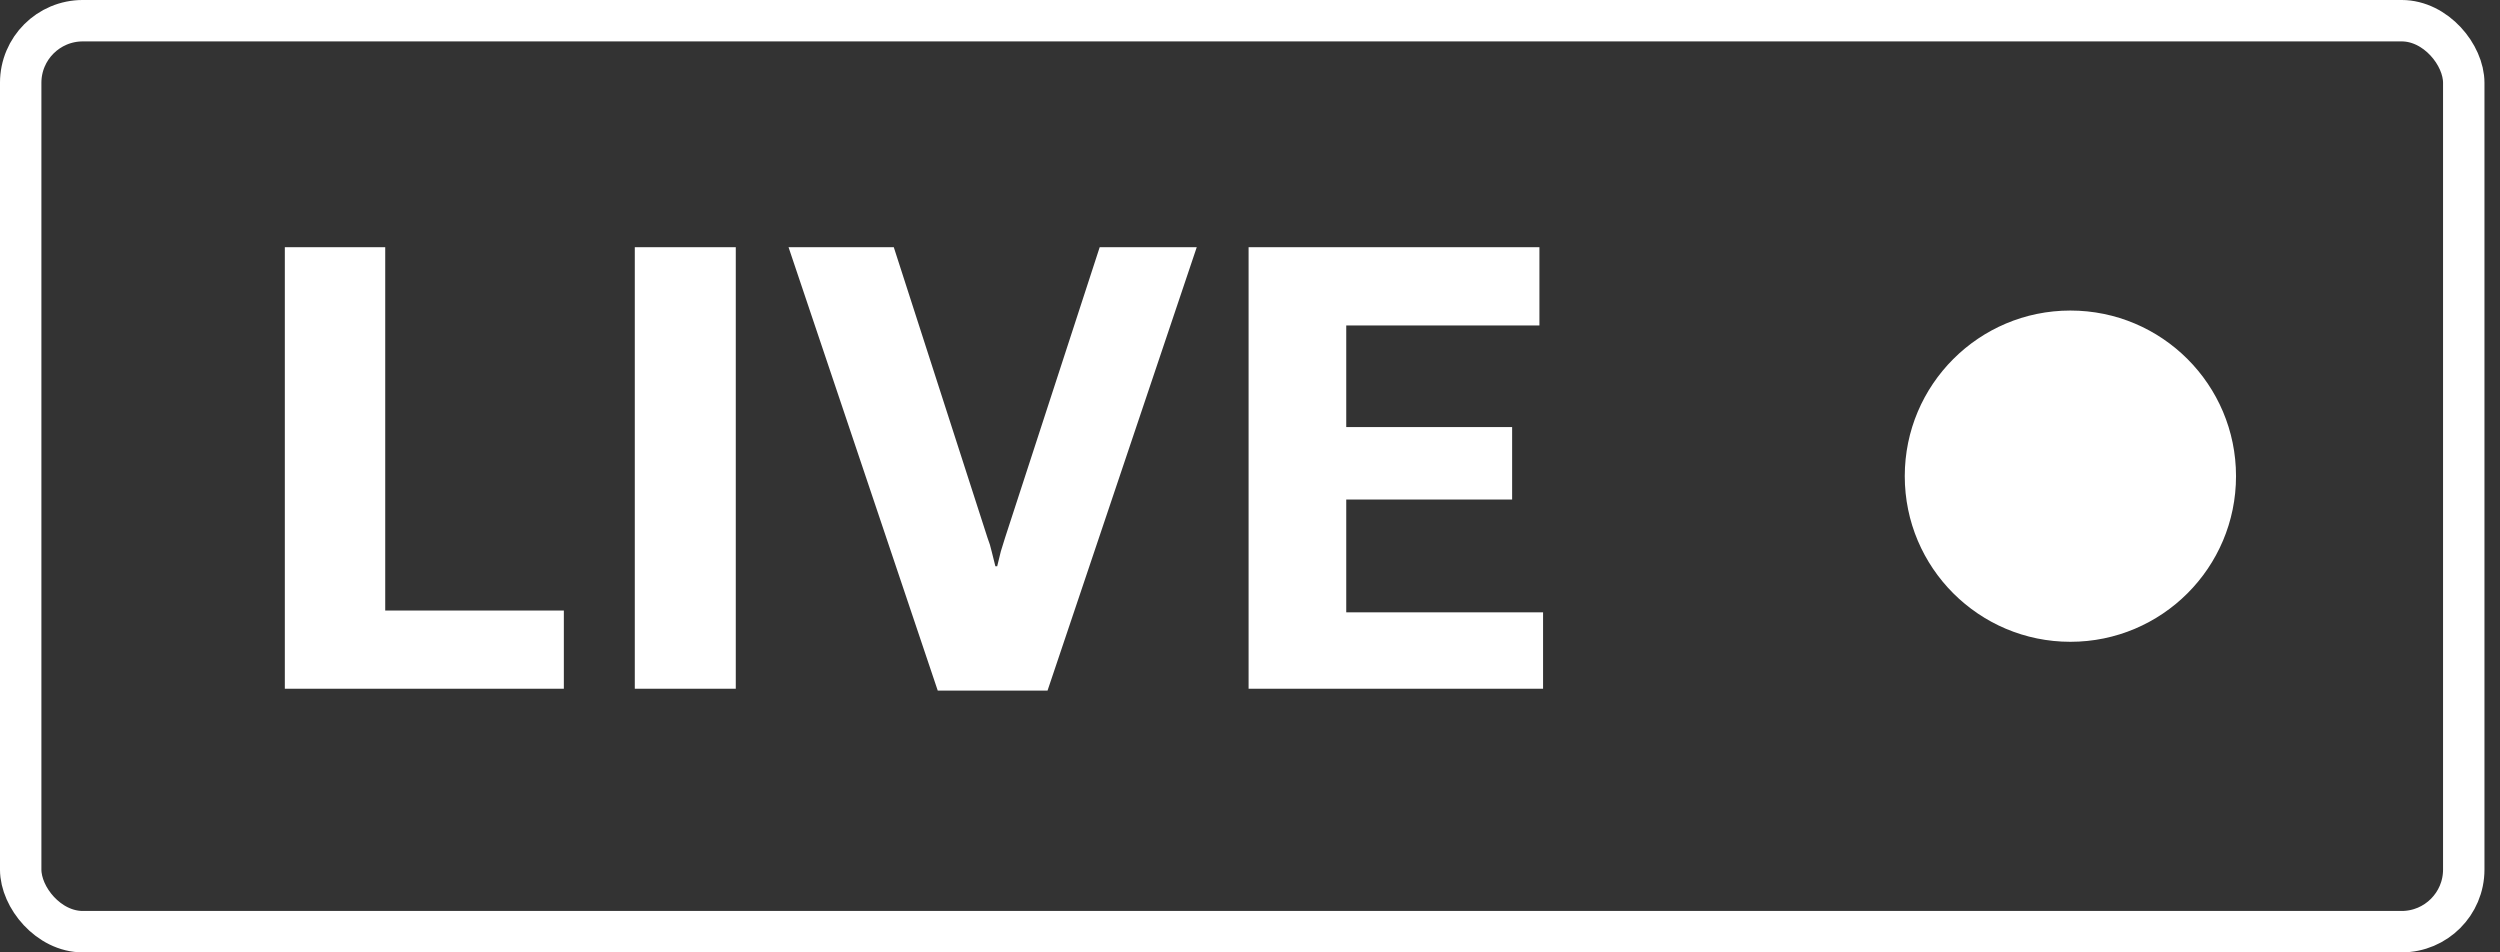
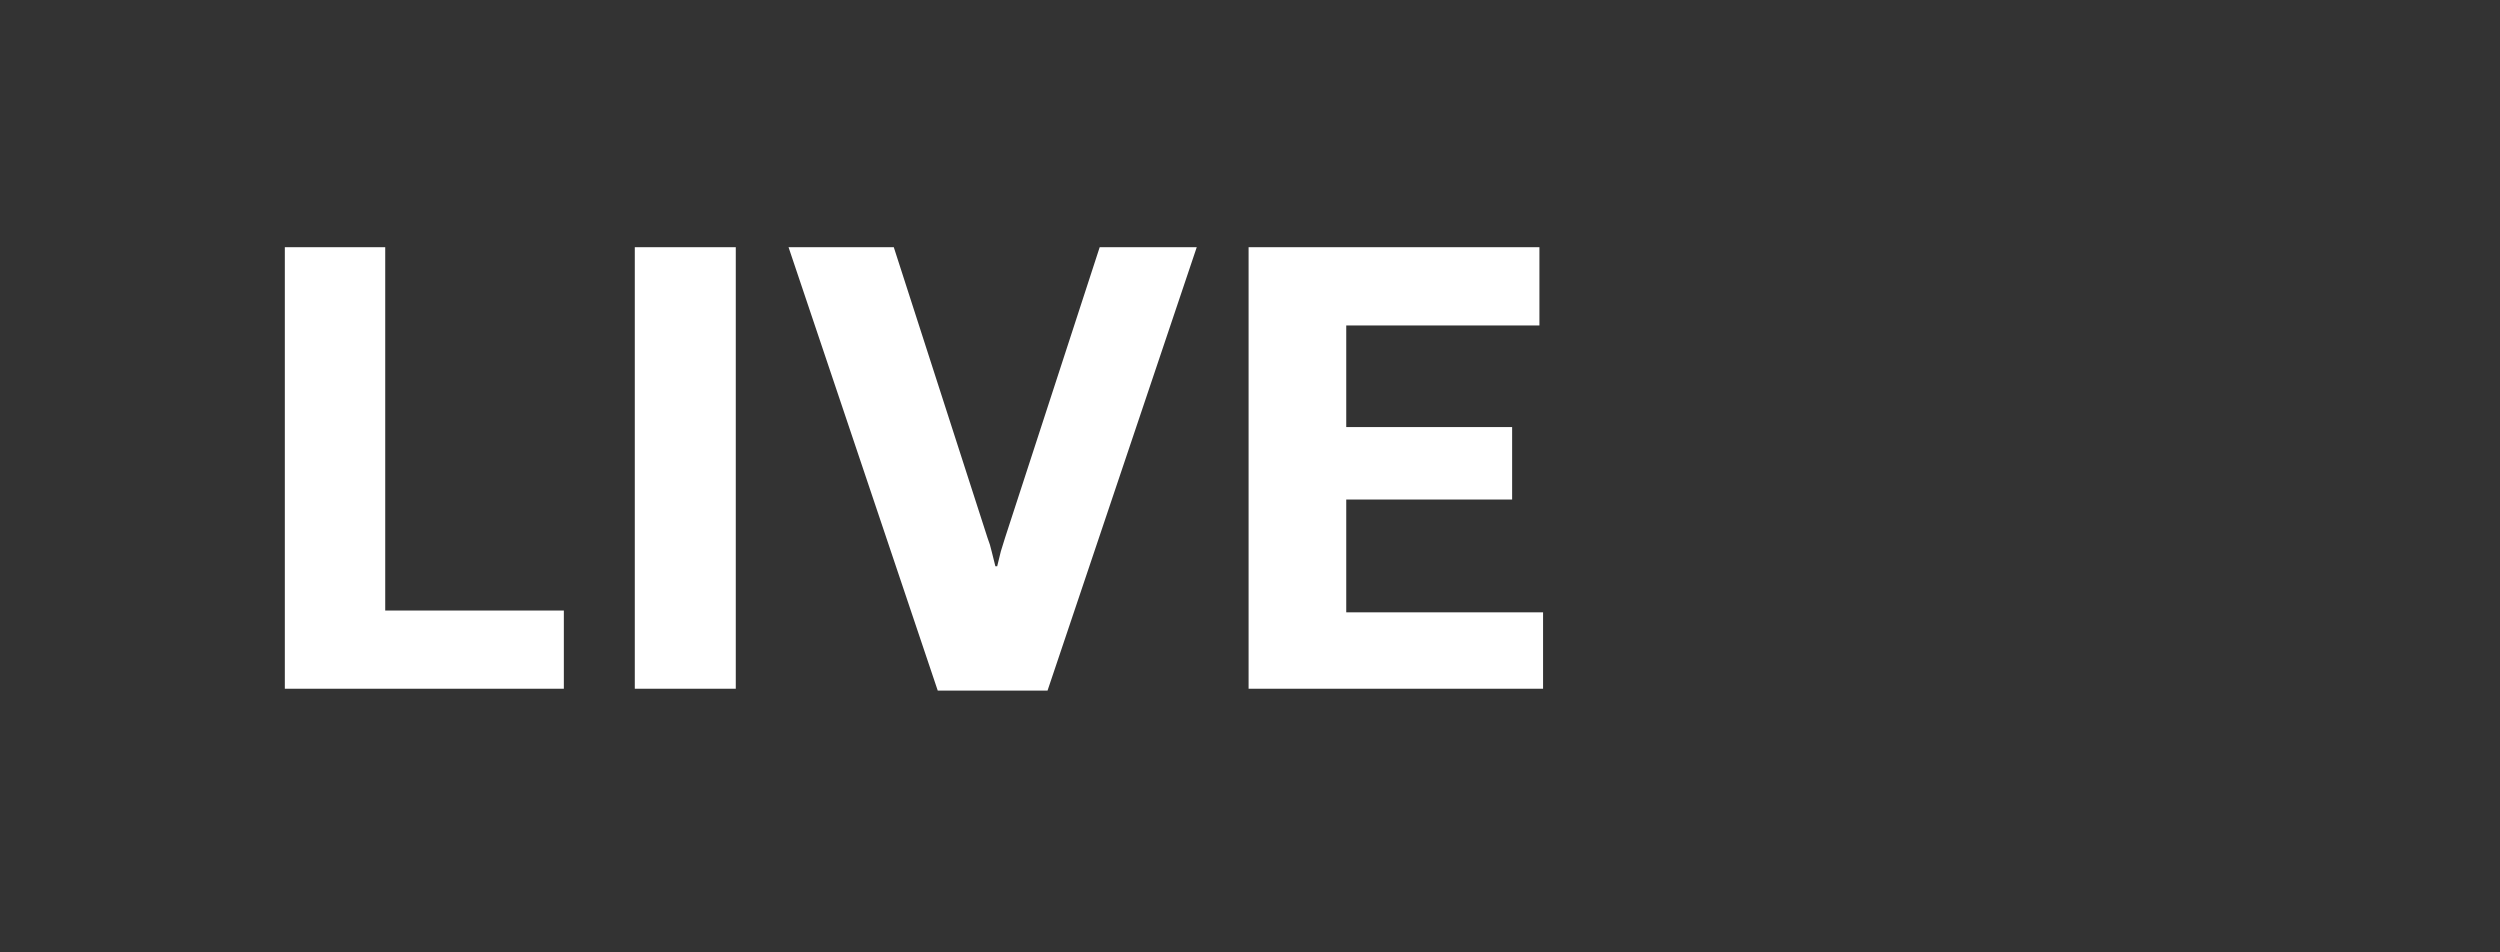
<svg xmlns="http://www.w3.org/2000/svg" width="147" height="56" viewBox="0 0 147 56" fill="none">
  <rect x="0" y="0" width="147" height="56" fill="#333333" stroke="none" />
-   <rect x="1.217" y="1.217" width="143.652" height="53.565" rx="3.652" stroke="white" stroke-width="2.435" />
-   <path d="M16.748 40.499V14.535H22.651V35.898H33.154V40.499H16.748ZM37.326 40.499V14.535H43.264V40.499H37.326ZM46.366 14.535H52.554L58.064 31.619C58.171 31.892 58.254 32.166 58.314 32.439C58.385 32.712 58.456 32.998 58.528 33.295H58.635C58.706 32.998 58.777 32.706 58.849 32.421C58.932 32.136 59.015 31.868 59.098 31.619L64.662 14.535H70.369L61.595 40.606H55.139L46.366 14.535ZM73.417 40.499V14.535H90.518V19.136H79.159V25.11H88.913V29.372H79.159V36.005H90.732V40.499H73.417Z" fill="white" />
-   <circle cx="121.739" cy="27.999" r="9.739" fill="white" />
+   <path d="M16.748 40.499V14.535H22.651V35.898H33.154V40.499H16.748ZM37.326 40.499V14.535H43.264V40.499H37.326ZM46.366 14.535H52.554L58.064 31.619C58.171 31.892 58.254 32.166 58.314 32.439C58.385 32.712 58.456 32.998 58.528 33.295H58.635C58.706 32.998 58.777 32.706 58.849 32.421C58.932 32.136 59.015 31.868 59.098 31.619L64.662 14.535H70.369L61.595 40.606H55.139L46.366 14.535ZM73.417 40.499V14.535H90.518V19.136H79.159V25.11H88.913V29.372H79.159V36.005H90.732V40.499Z" fill="white" />
</svg>